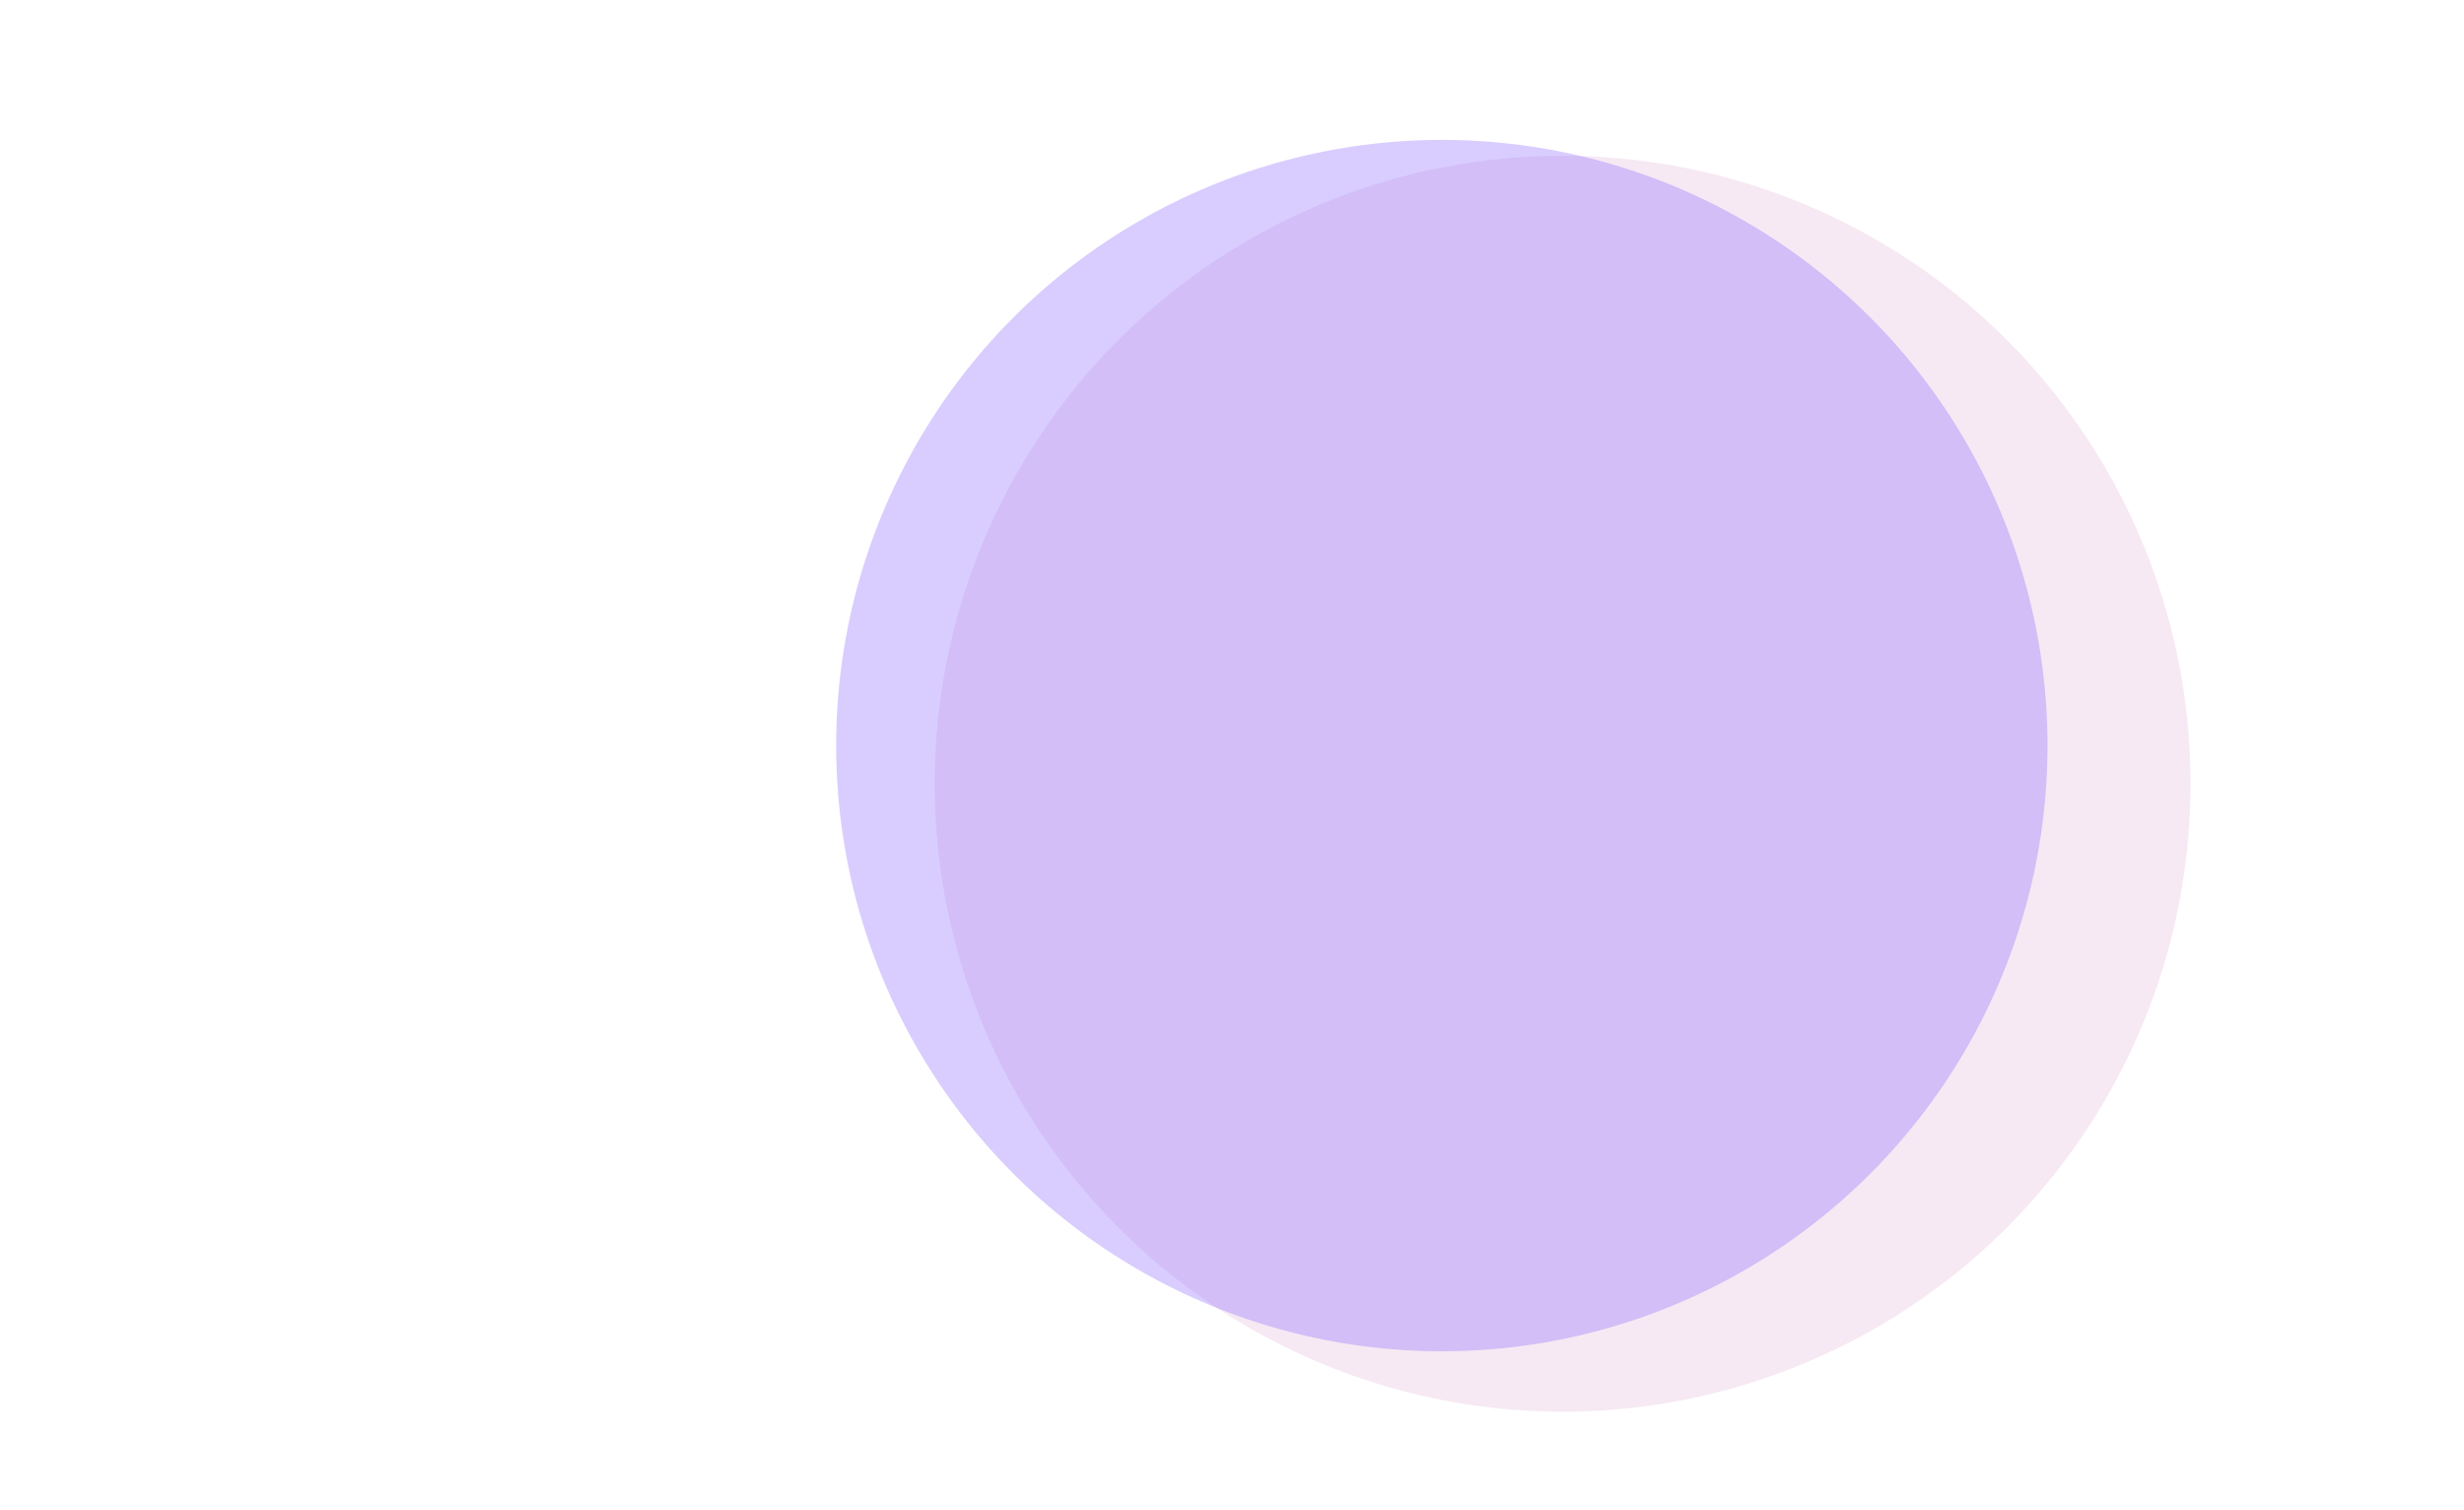
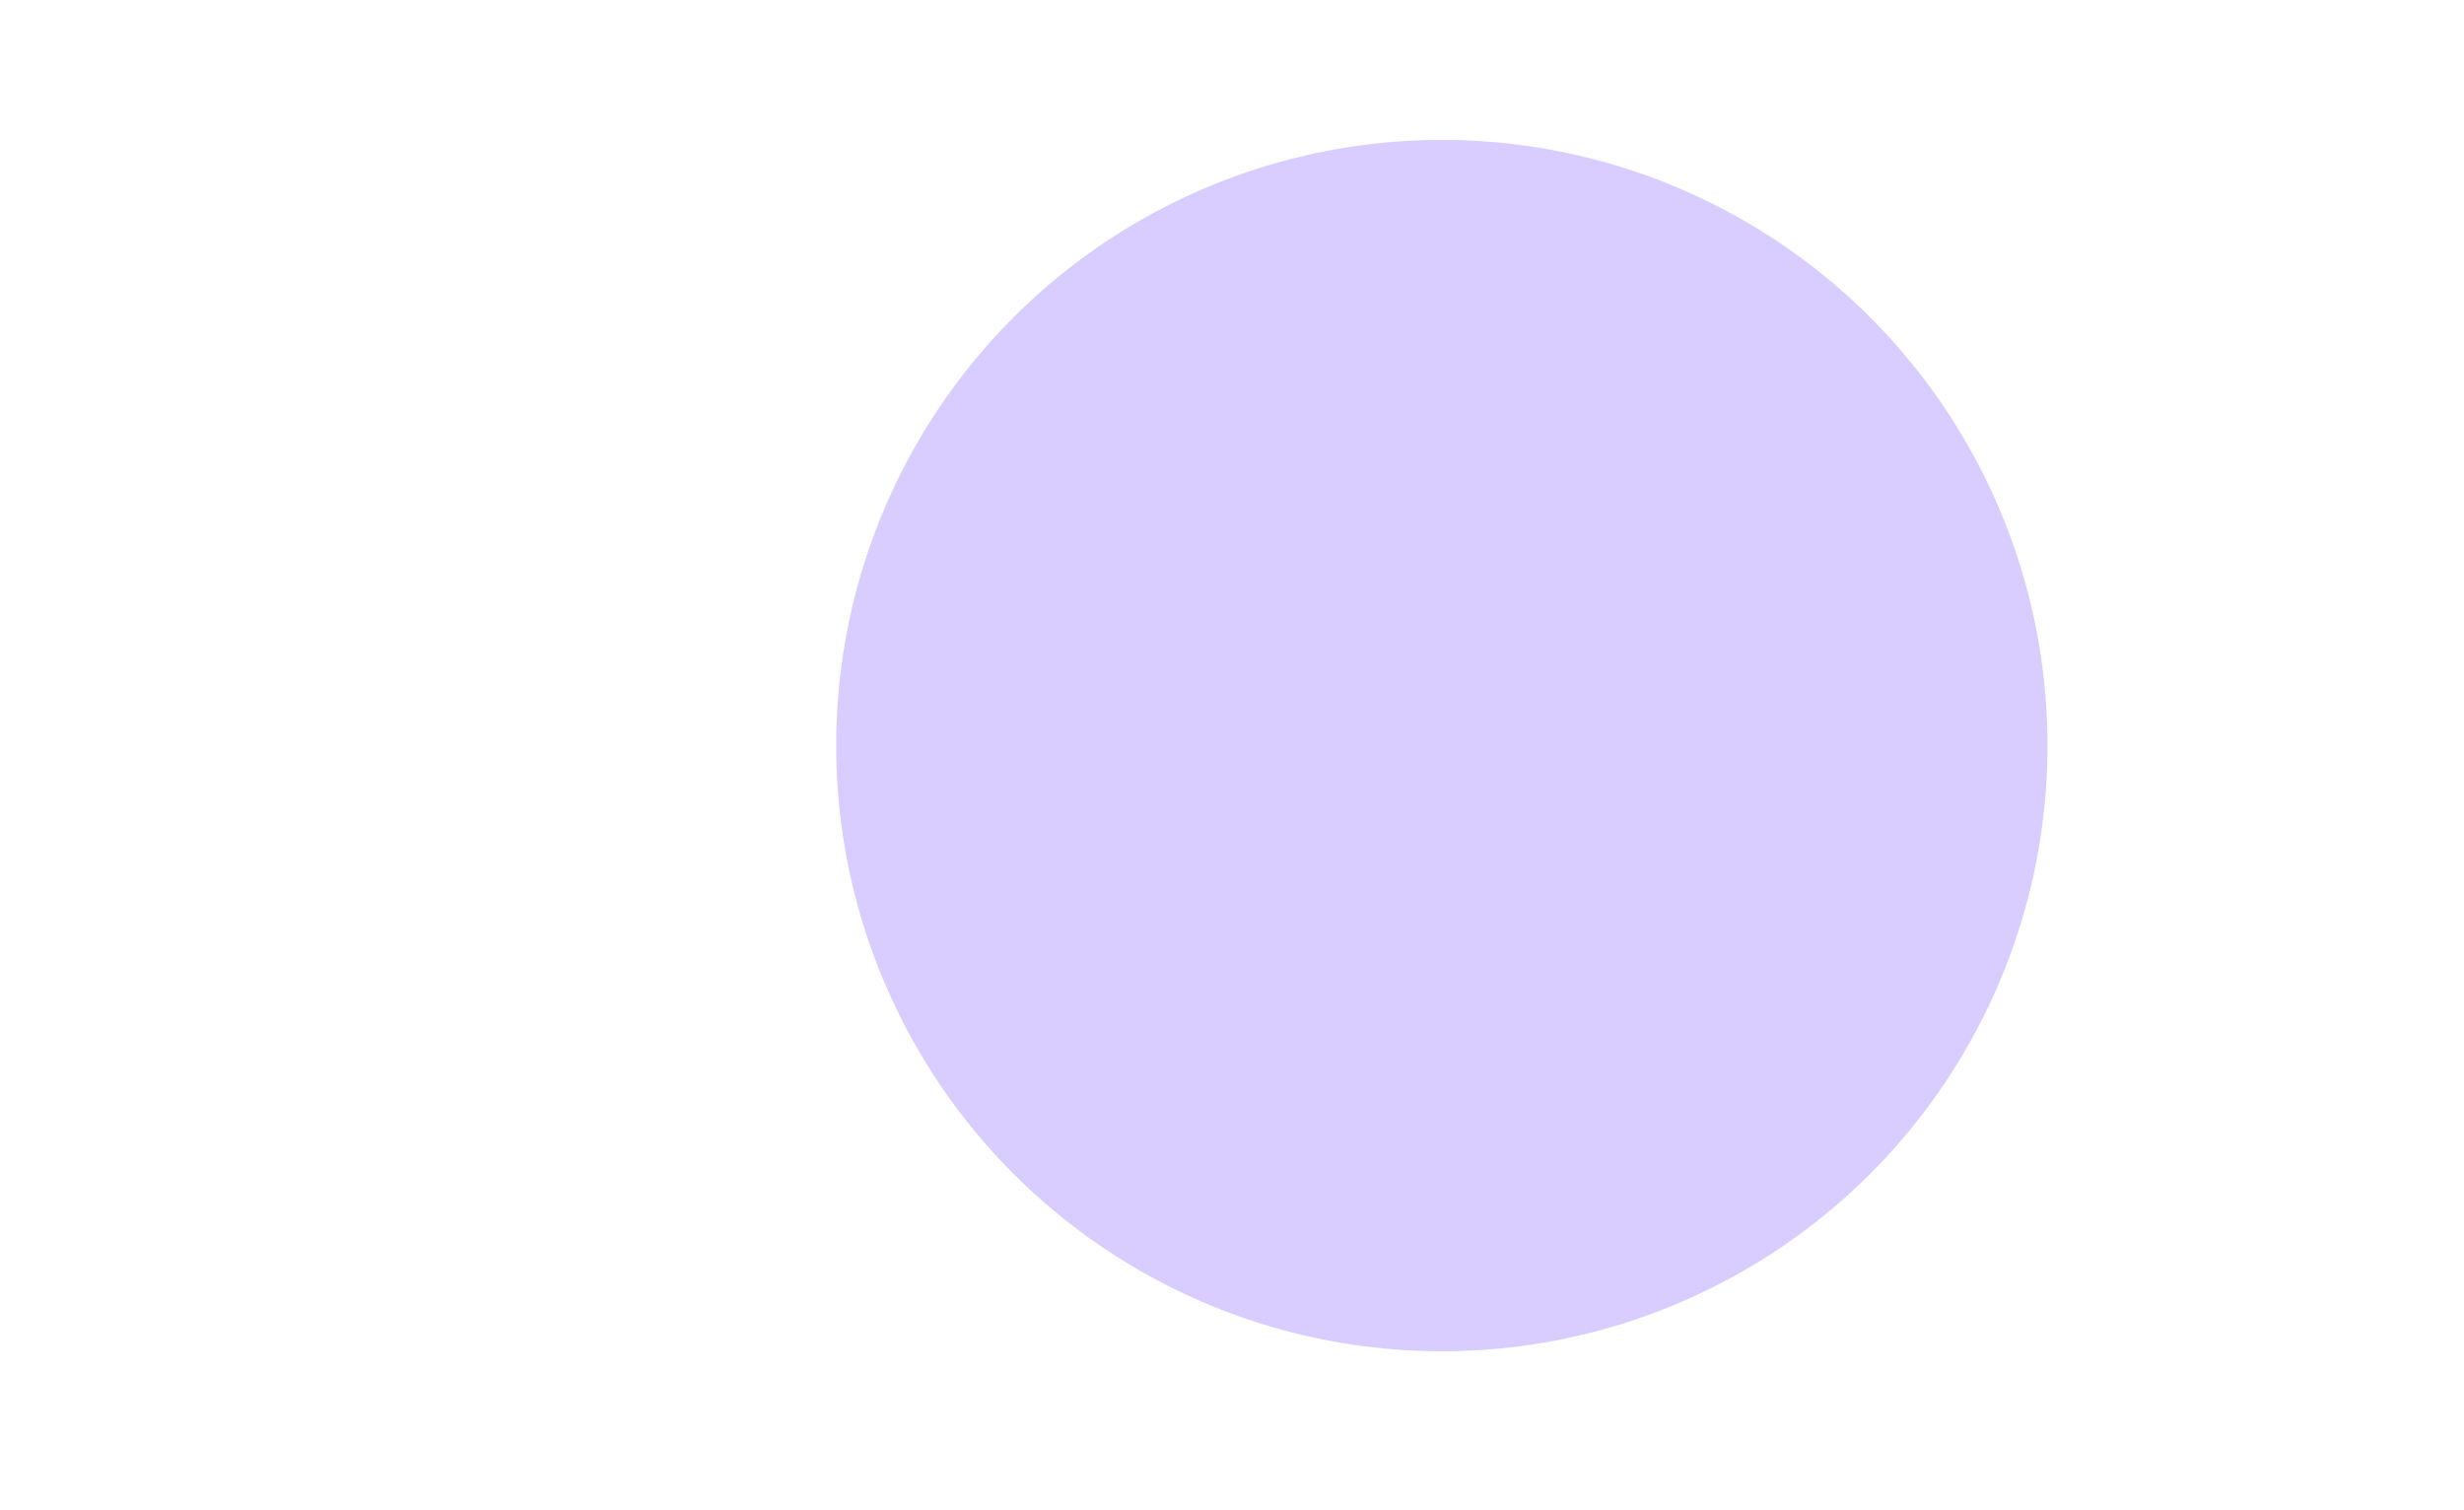
<svg xmlns="http://www.w3.org/2000/svg" width="775" height="475" viewBox="0 0 775 475" fill="none">
  <g opacity="0.11" filter="url(#filter0_f_1005_2413)">
-     <circle cx="197.5" cy="197.5" r="197.5" transform="matrix(1 0 0 -1 294 444)" fill="#AF3A94" />
-   </g>
+     </g>
  <g opacity="0.3" filter="url(#filter1_f_1005_2413)">
    <circle cx="453.5" cy="234.5" r="190.5" fill="#7F57FF" />
  </g>
  <defs>
    <filter id="filter0_f_1005_2413" x="0" y="-245" width="983" height="983" filterUnits="userSpaceOnUse" color-interpolation-filters="sRGB">
      <feFlood flood-opacity="0" result="BackgroundImageFix" />
      <feBlend mode="normal" in="SourceGraphic" in2="BackgroundImageFix" result="shape" />
      <feGaussianBlur stdDeviation="147" result="effect1_foregroundBlur_1005_2413" />
    </filter>
    <filter id="filter1_f_1005_2413" x="149" y="-70" width="609" height="609" filterUnits="userSpaceOnUse" color-interpolation-filters="sRGB">
      <feFlood flood-opacity="0" result="BackgroundImageFix" />
      <feBlend mode="normal" in="SourceGraphic" in2="BackgroundImageFix" result="shape" />
      <feGaussianBlur stdDeviation="57" result="effect1_foregroundBlur_1005_2413" />
    </filter>
  </defs>
</svg>